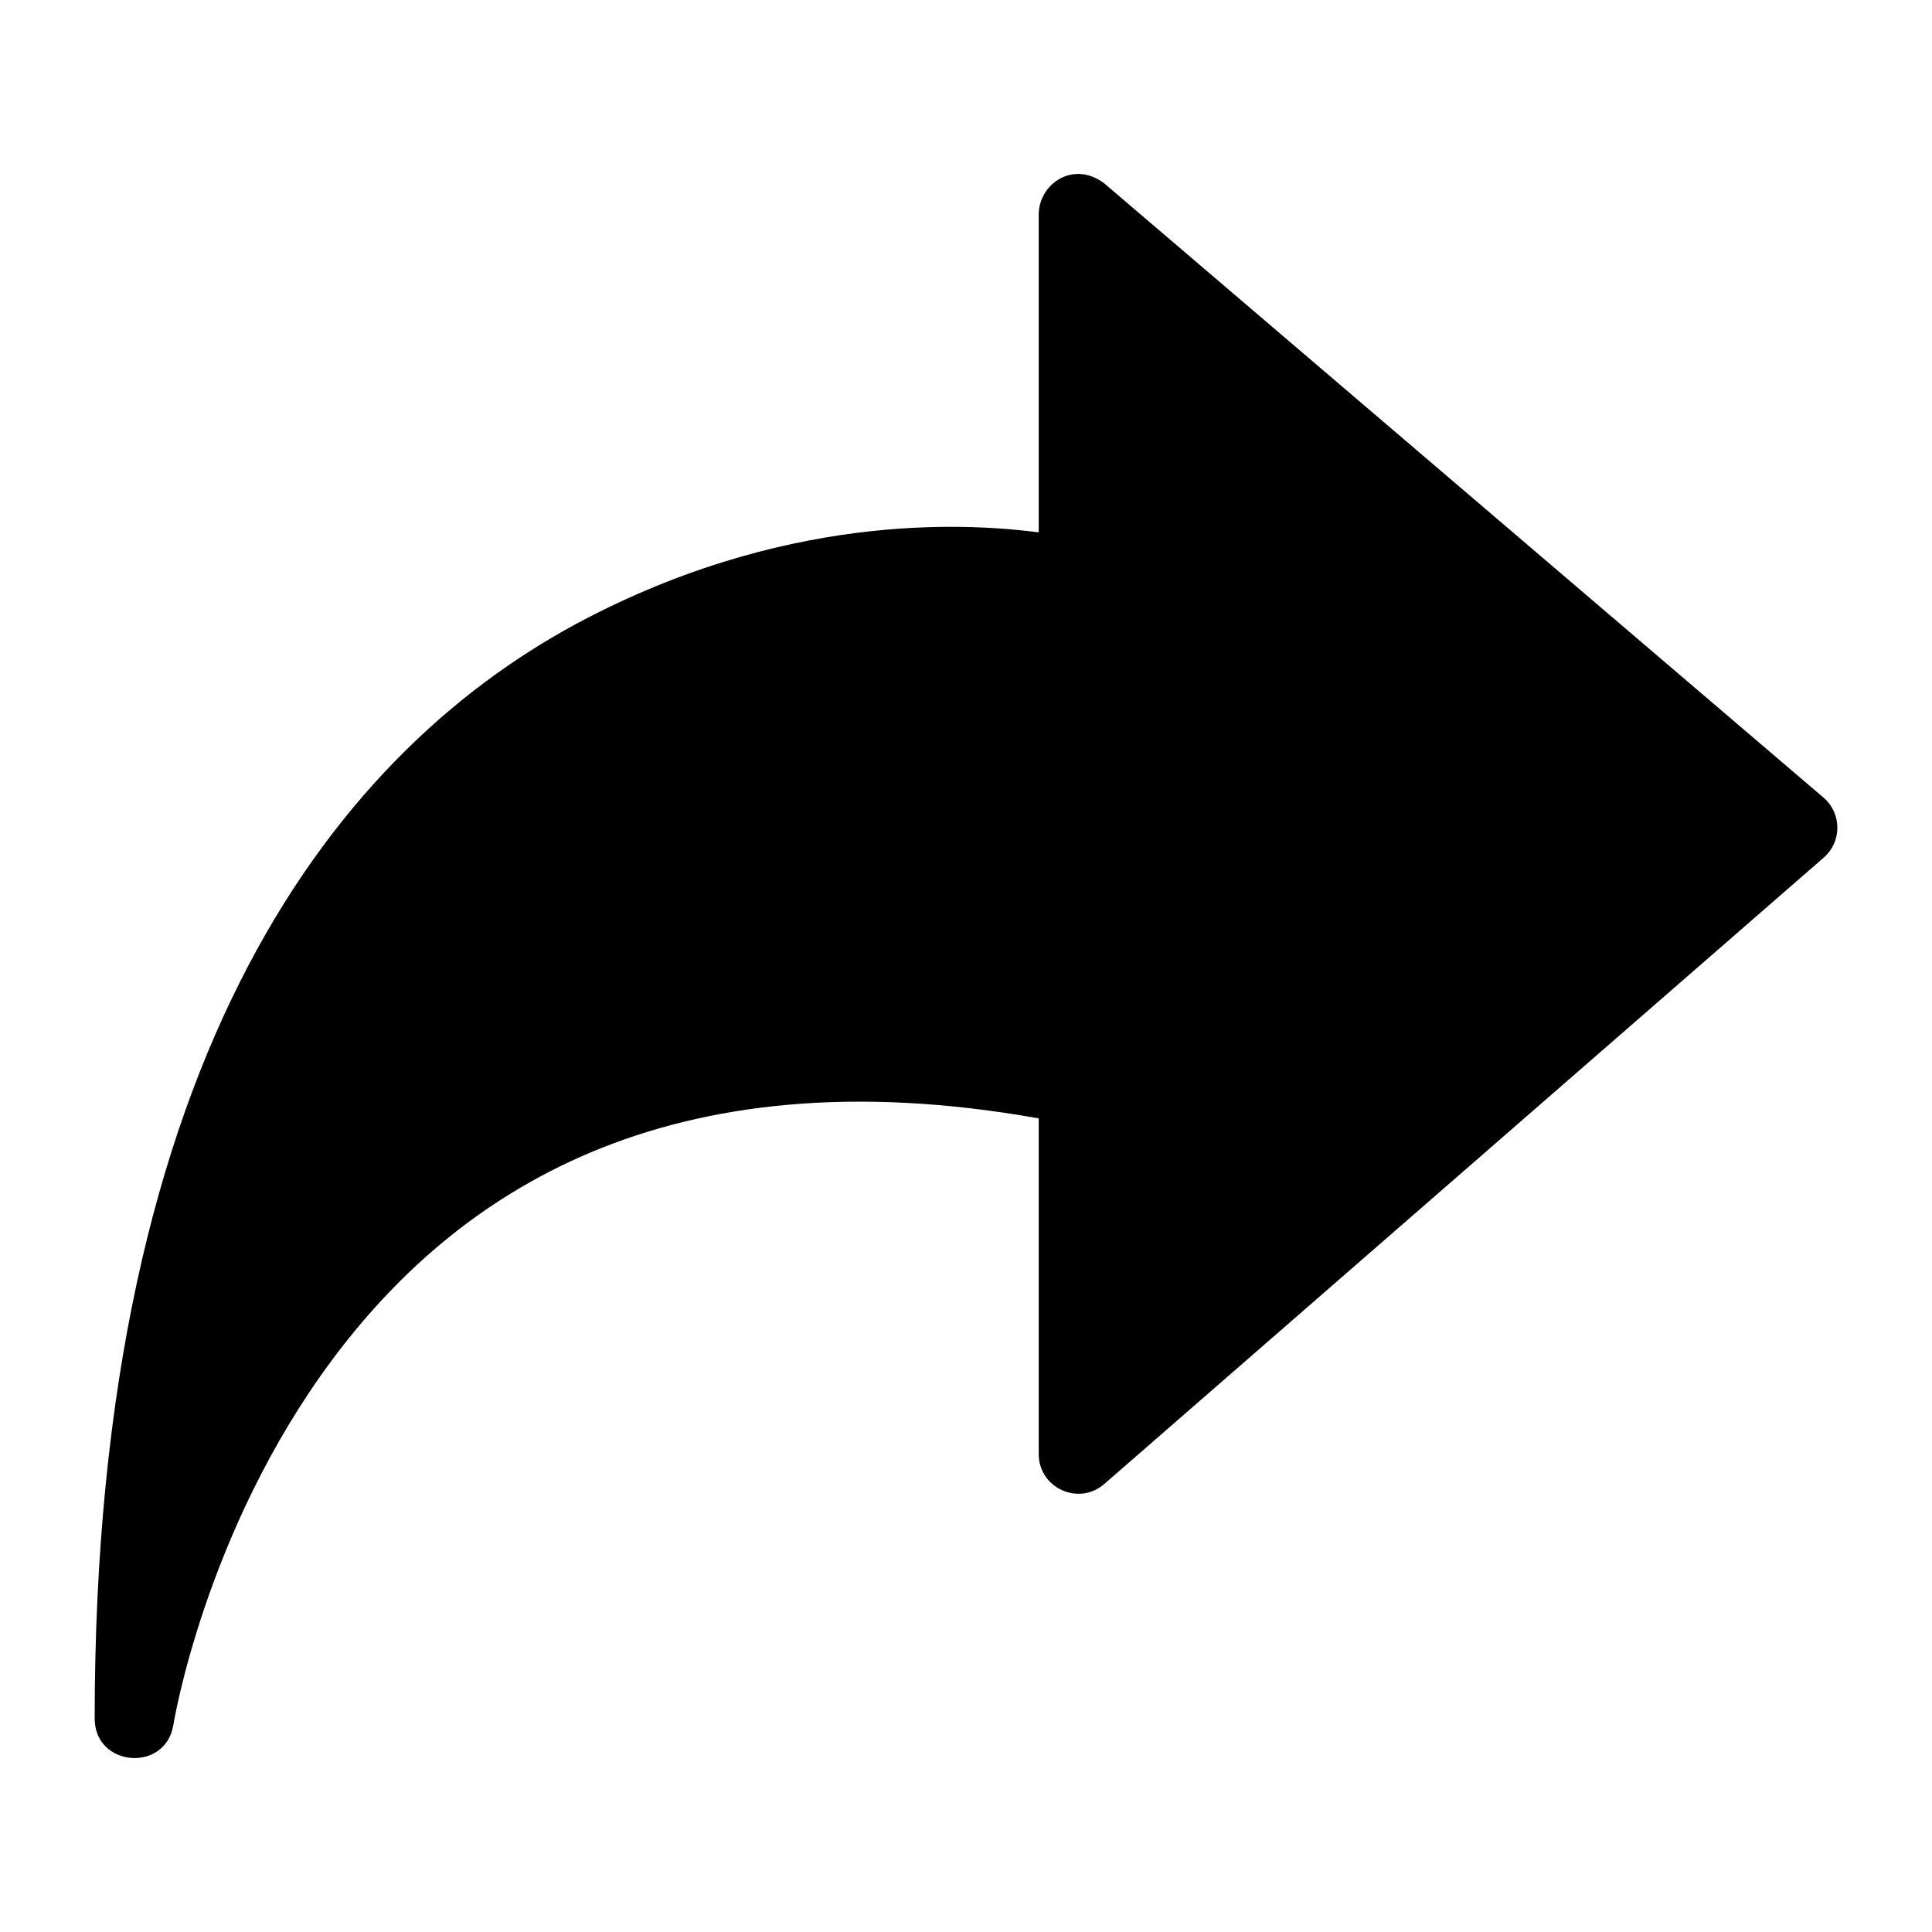
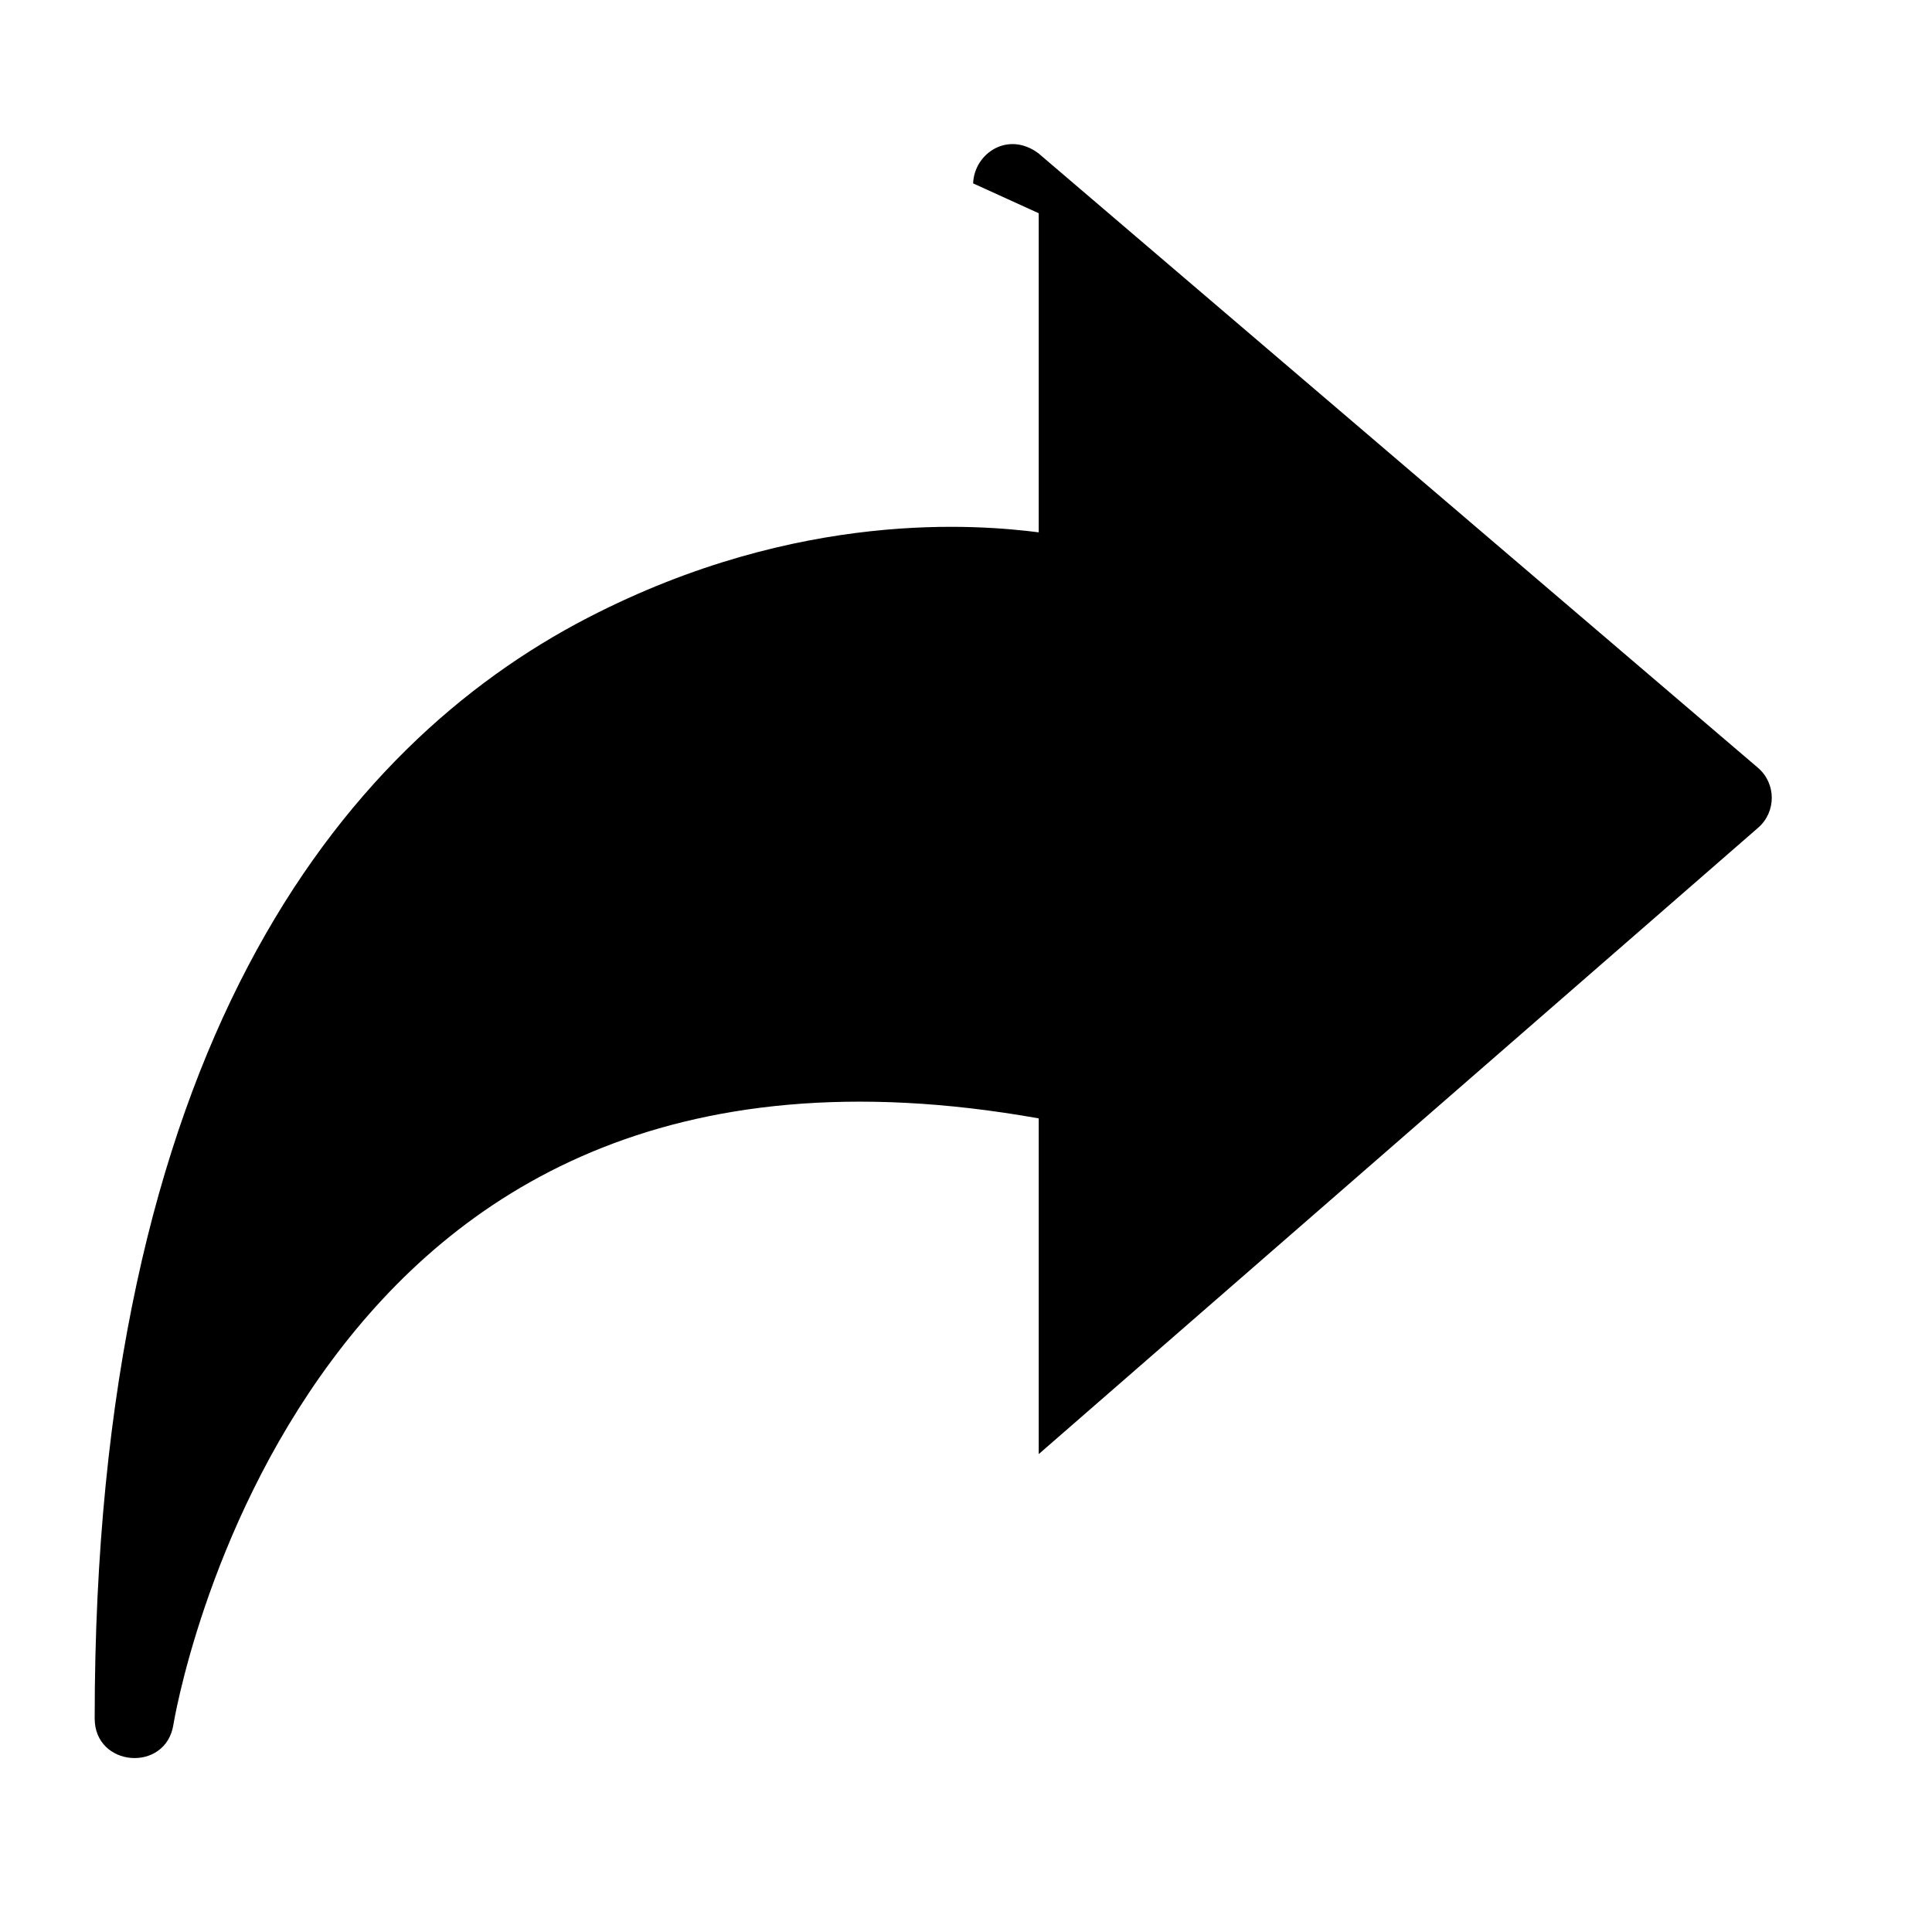
<svg xmlns="http://www.w3.org/2000/svg" fill="#000000" width="800px" height="800px" version="1.1" viewBox="144 144 512 512">
-   <path d="m419.27 200.51v84.562c-15.523-1.949-63.344-6.375-119.41 22.59-65.961 34.078-130.77 115-130.77 291.72-0.031 12.969 18.871 14.453 20.867 1.641 0 0 8.25-51.137 41.984-96.535 32.73-44.047 88.336-81.727 187.33-64.105v88.969c0.008 9 10.594 13.816 17.383 7.914l190.65-165.99c4.848-4.207 4.816-11.738-0.062-15.906l-190.67-162.83c-8.098-6.023-17.016 0.043-17.301 7.973z" />
+   <path d="m419.27 200.51v84.562c-15.523-1.949-63.344-6.375-119.41 22.59-65.961 34.078-130.77 115-130.77 291.72-0.031 12.969 18.871 14.453 20.867 1.641 0 0 8.25-51.137 41.984-96.535 32.73-44.047 88.336-81.727 187.33-64.105v88.969l190.65-165.99c4.848-4.207 4.816-11.738-0.062-15.906l-190.67-162.83c-8.098-6.023-17.016 0.043-17.301 7.973z" />
</svg>